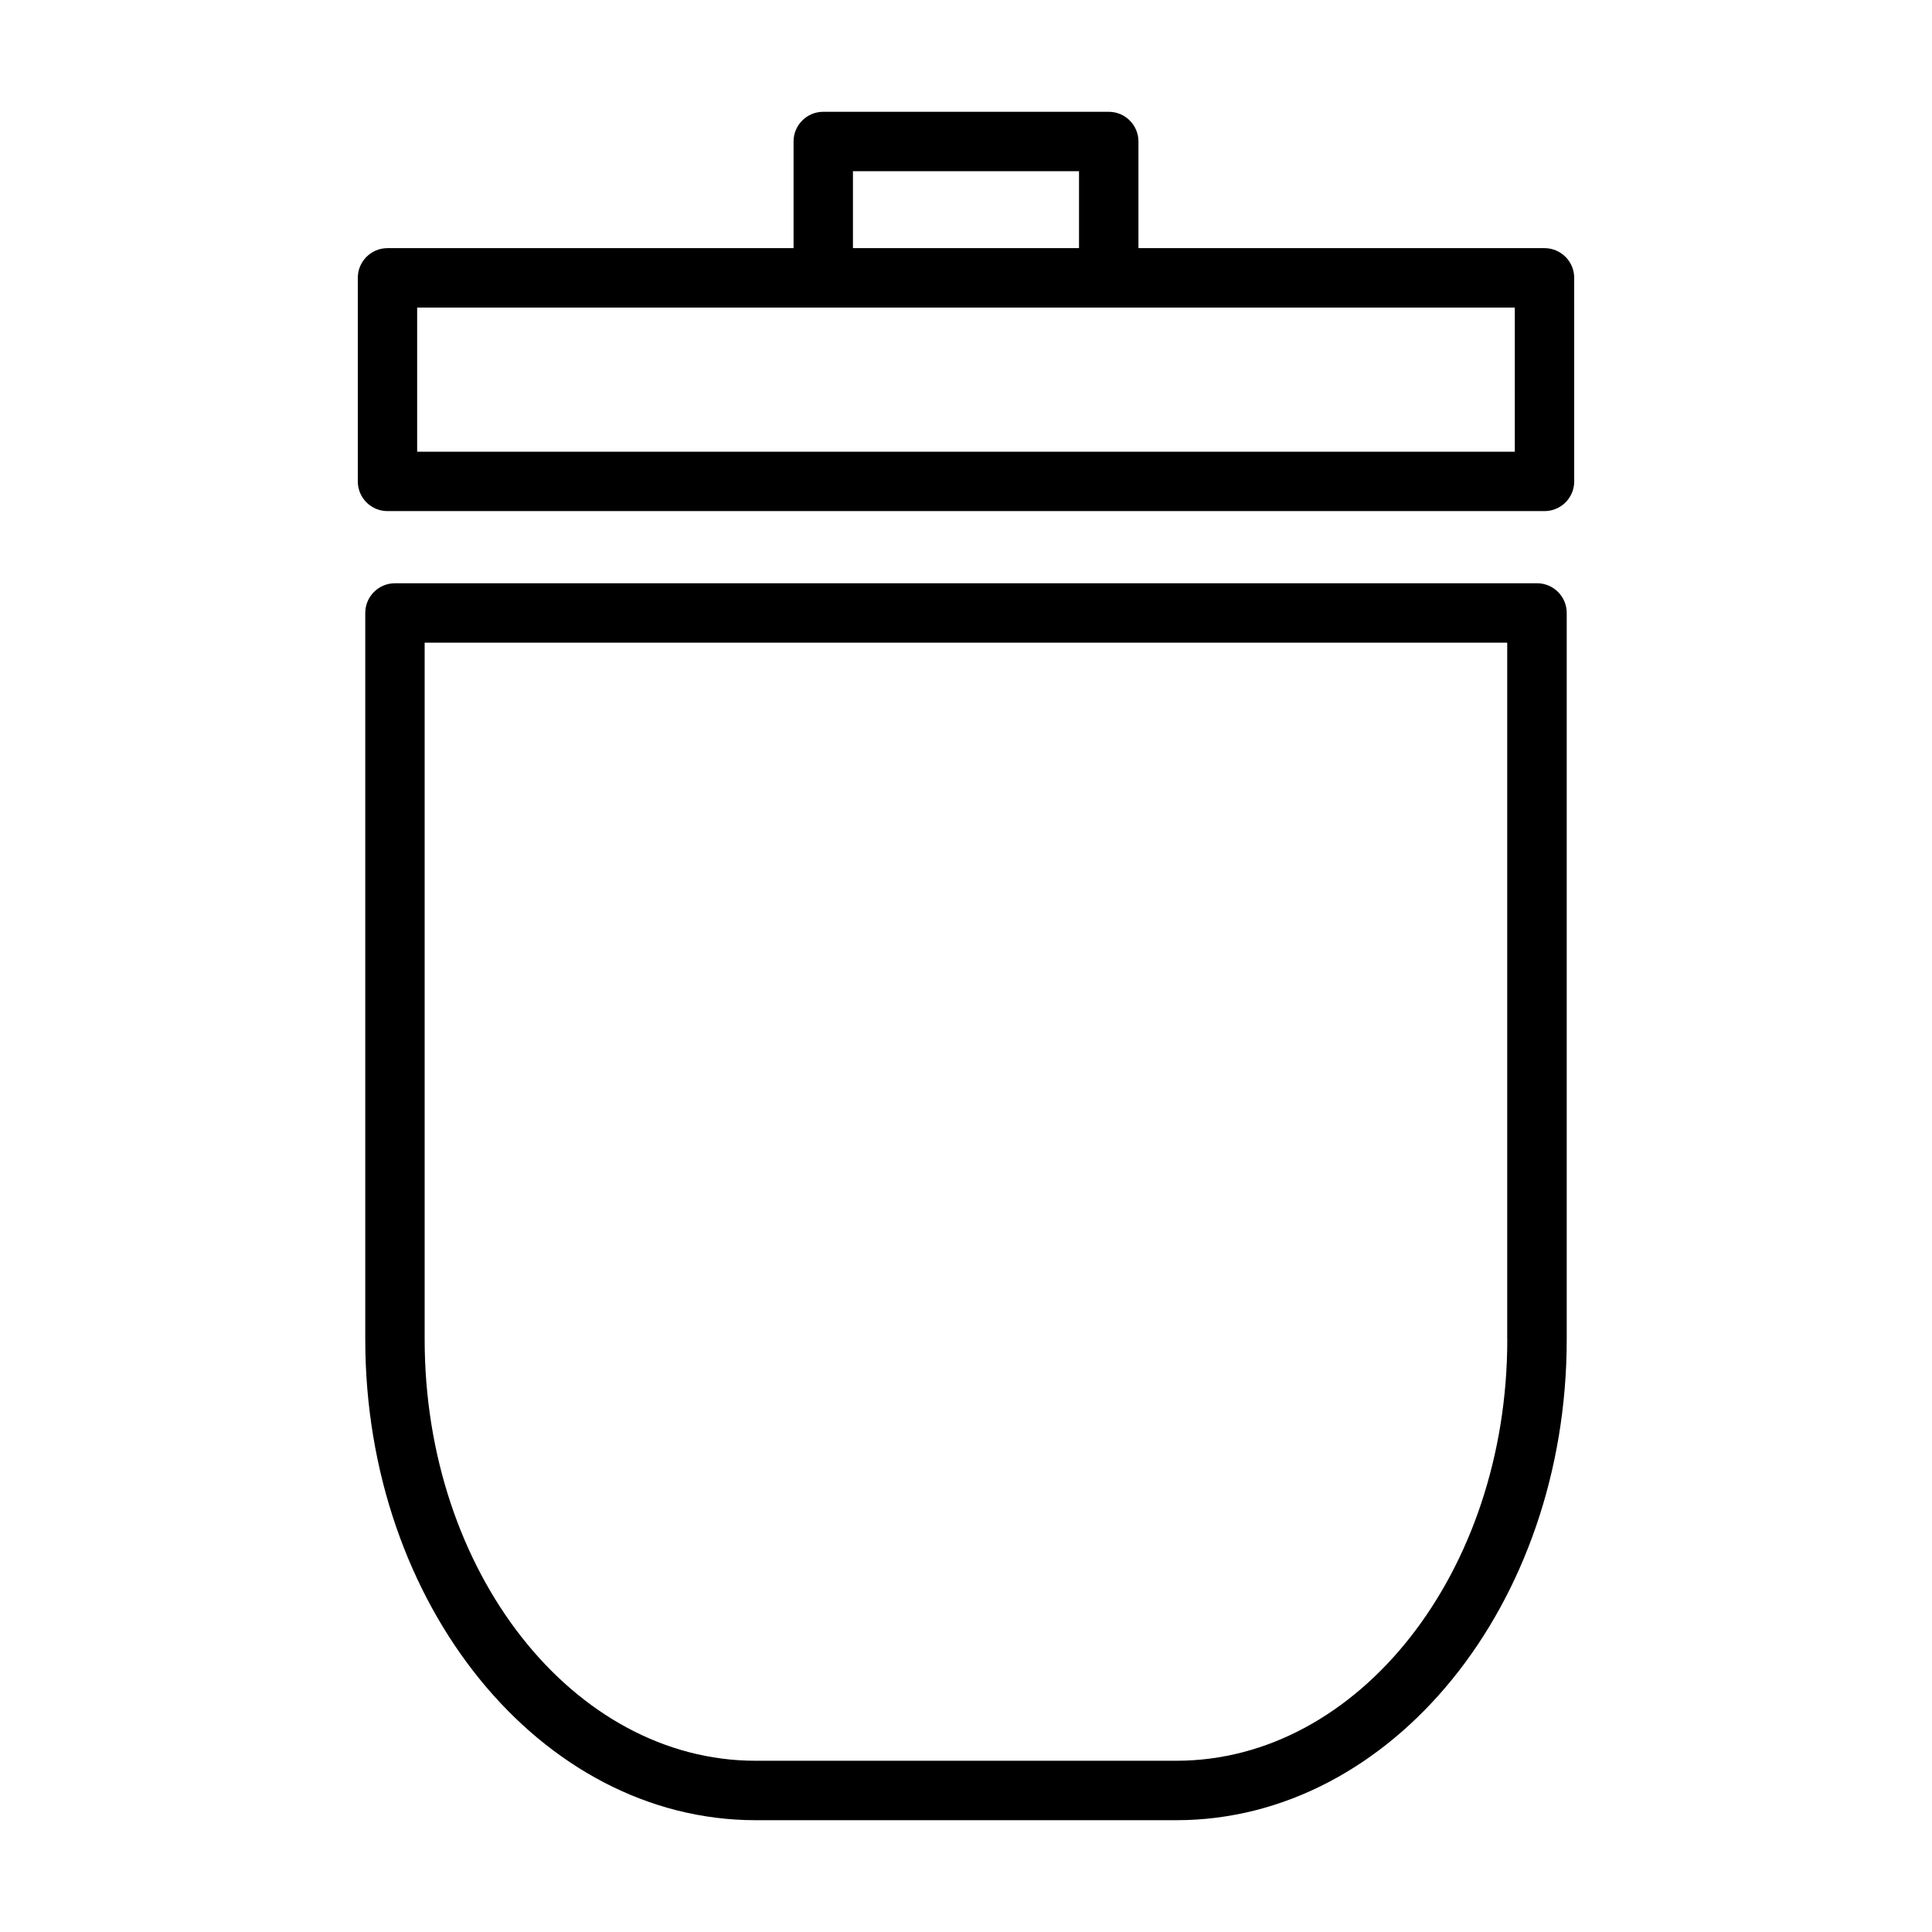
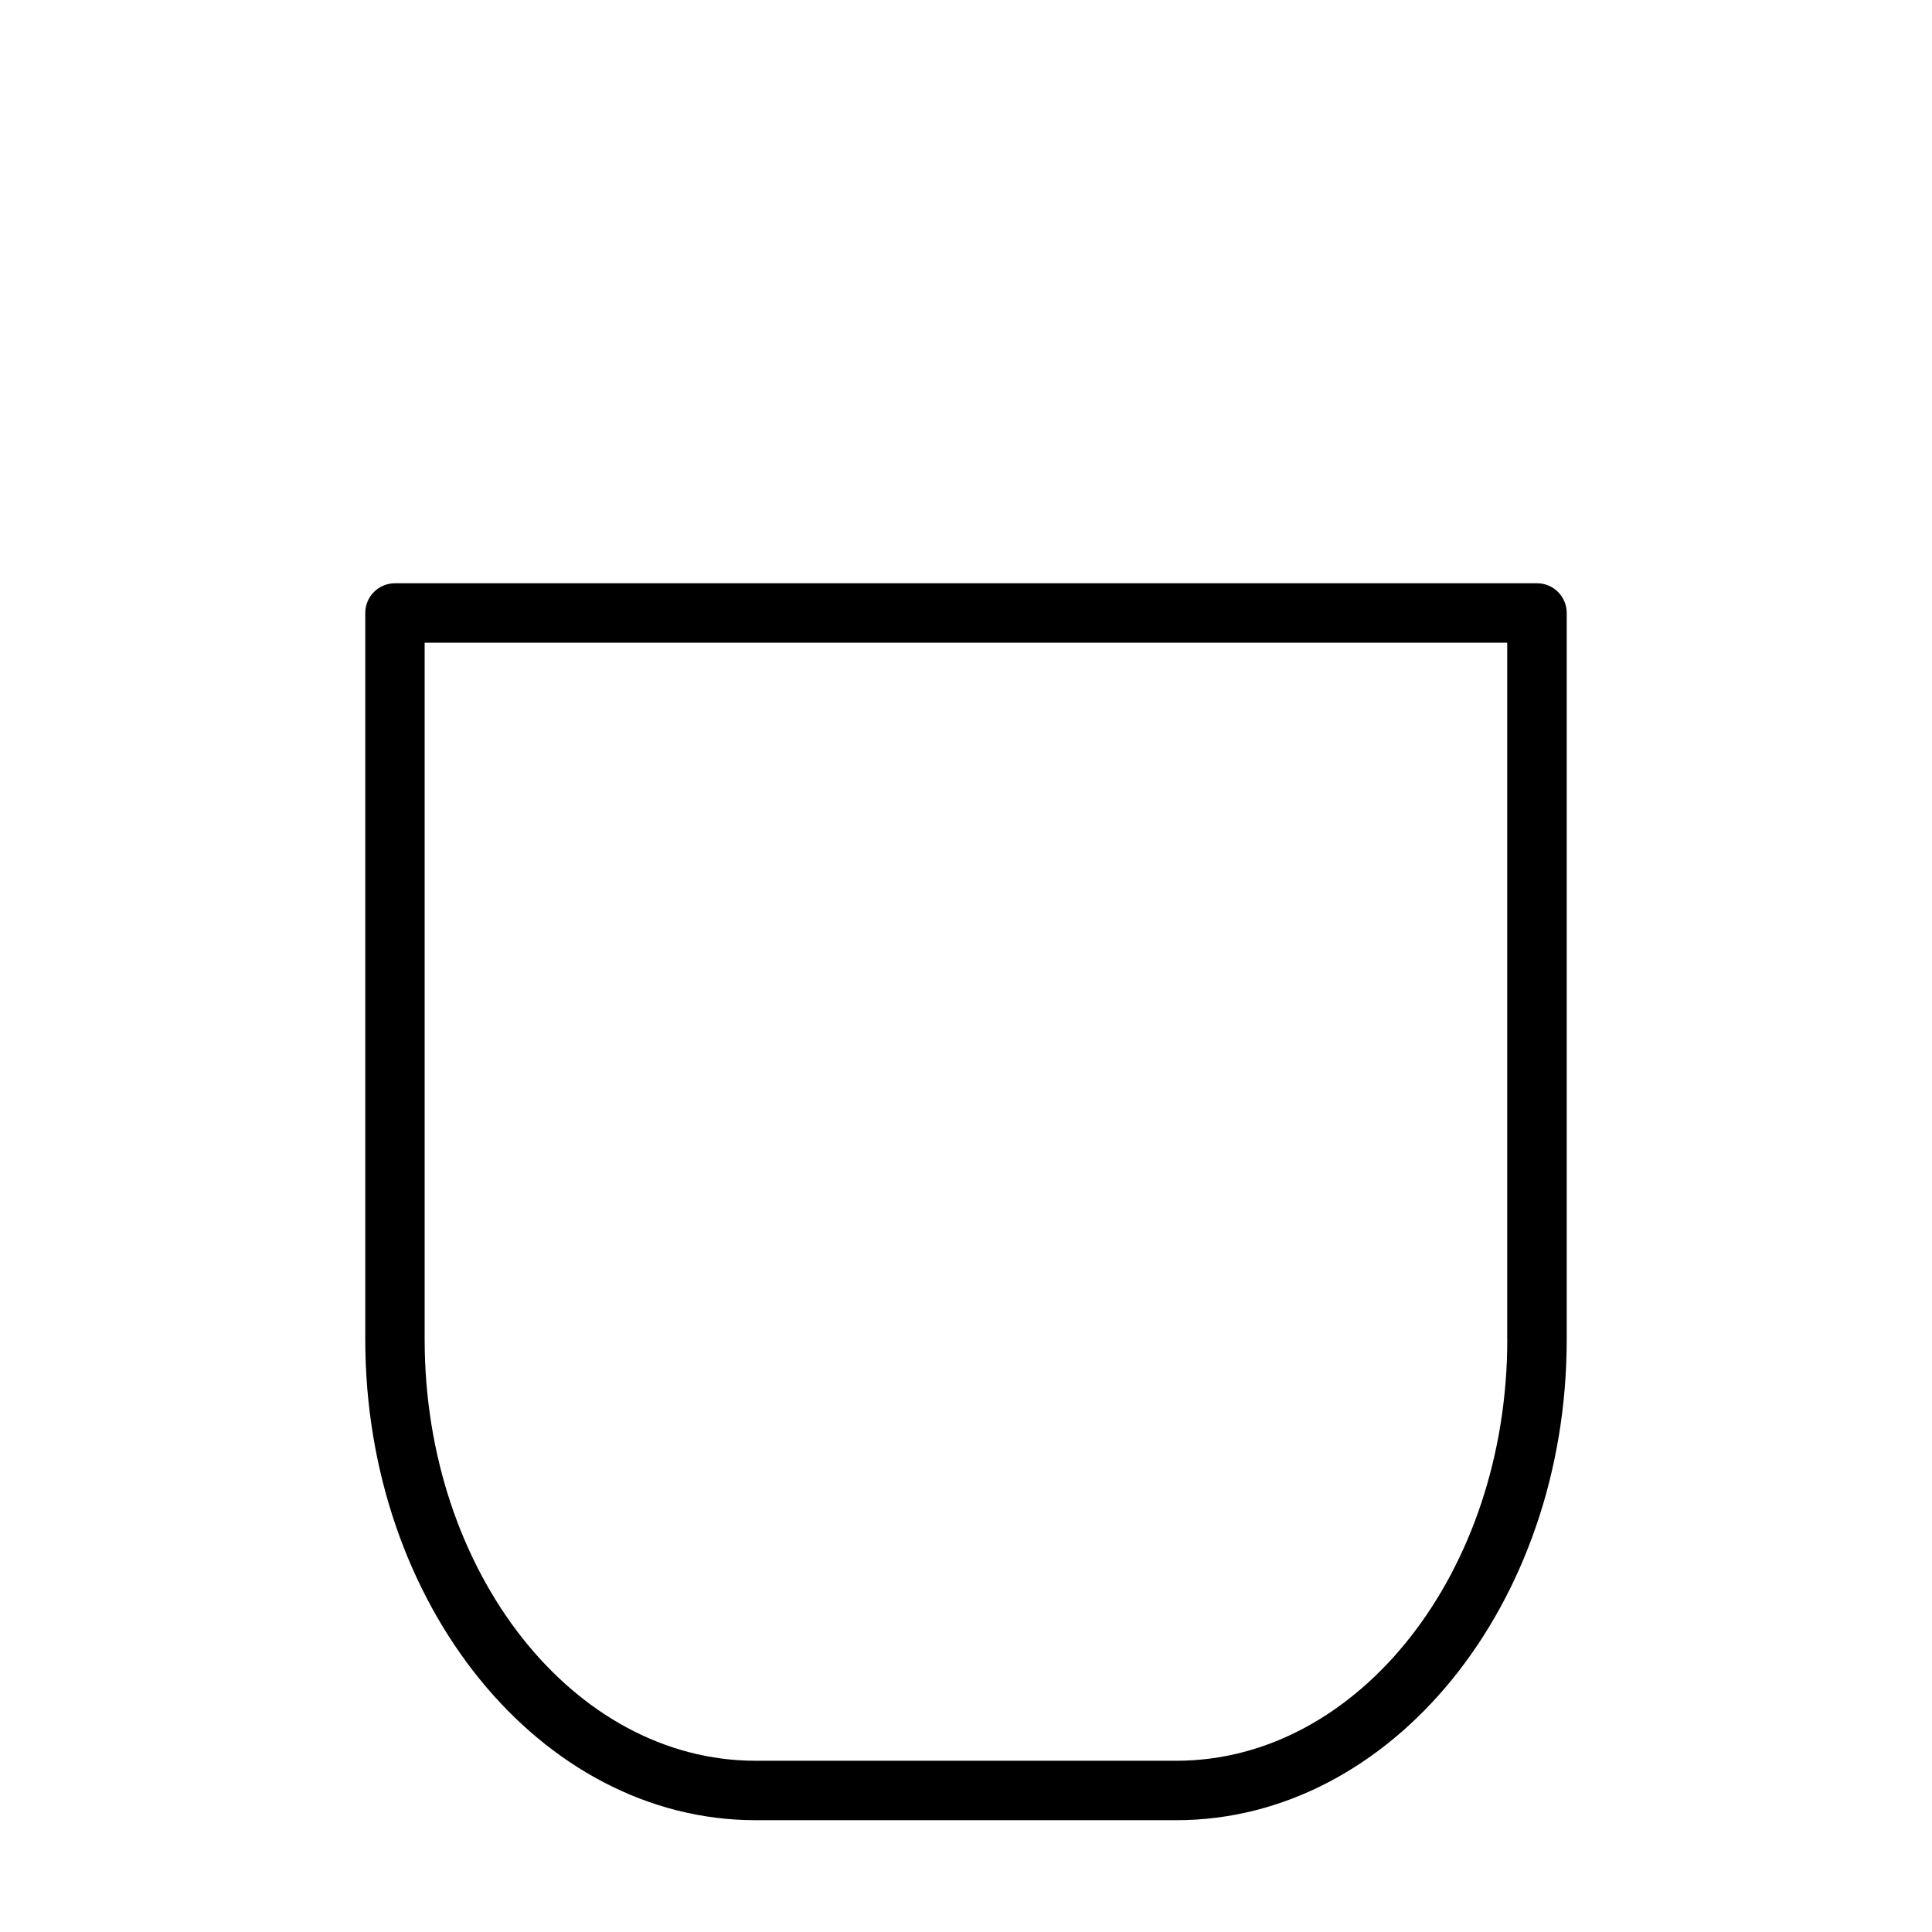
<svg xmlns="http://www.w3.org/2000/svg" fill="#000000" width="800px" height="800px" version="1.1" viewBox="144 144 512 512">
  <g>
    <path d="m551.32 298.57h-302.65c-4.352 0-7.871 3.527-7.871 7.871v192.54c0 70.234 46.406 127.39 103.45 127.39h111.5c57.039 0 103.45-57.145 103.45-127.39v-192.54c0-4.348-3.527-7.875-7.871-7.875zm-7.875 200.41c0 61.559-39.344 111.64-87.703 111.64h-111.5c-48.359 0-87.703-50.082-87.703-111.64v-184.67h286.89v184.67z" />
-     <path d="m553.31 209.76h-107.61v-28.262c0-4.344-3.519-7.871-7.871-7.871h-75.656c-4.352 0-7.871 3.527-7.871 7.871v28.262h-107.61c-4.352 0-7.871 3.527-7.871 7.871v53.945c0 4.344 3.519 7.871 7.871 7.871h306.62c4.352 0 7.871-3.527 7.871-7.871l-0.004-53.941c0-4.348-3.527-7.875-7.875-7.875zm-183.27-20.387h59.914v20.387h-59.914zm175.4 74.336h-290.89v-38.203h107.5c0.039 0 0.078 0.023 0.117 0.023s0.078-0.023 0.117-0.023h75.43c0.039 0 0.078 0.023 0.117 0.023 0.039 0 0.078-0.023 0.117-0.023h107.49l0.004 38.203z" />
  </g>
</svg>